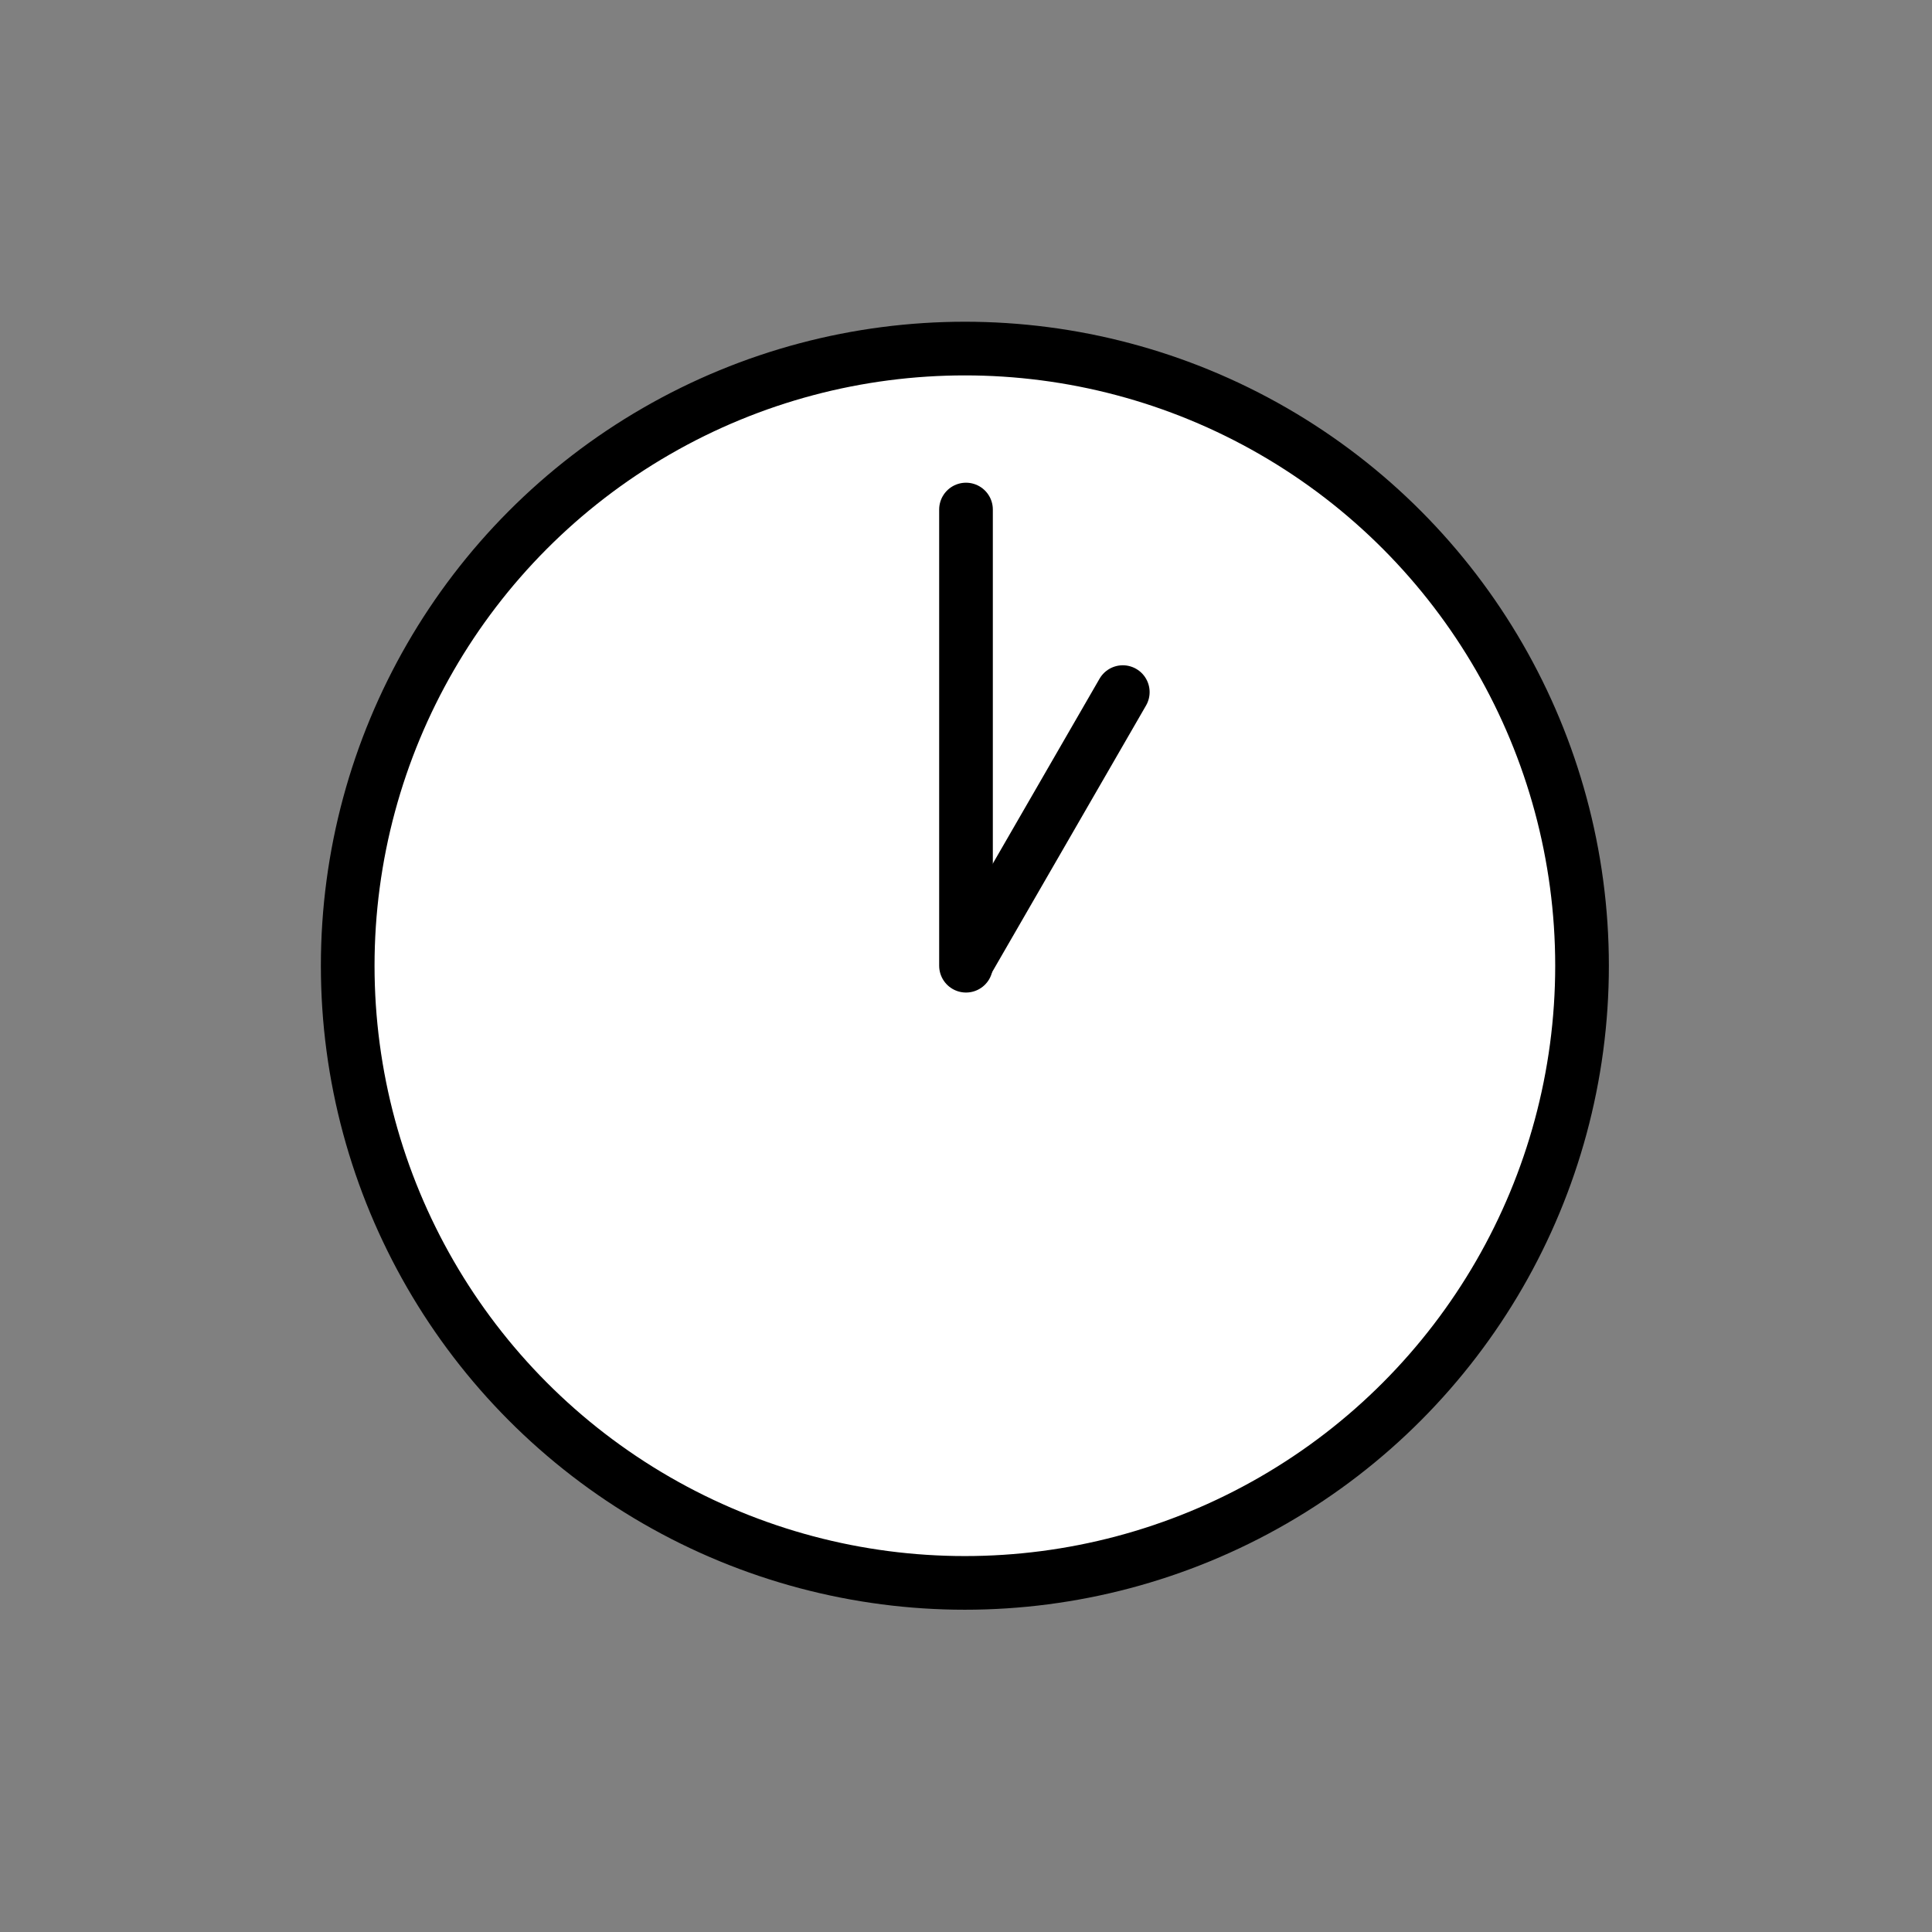
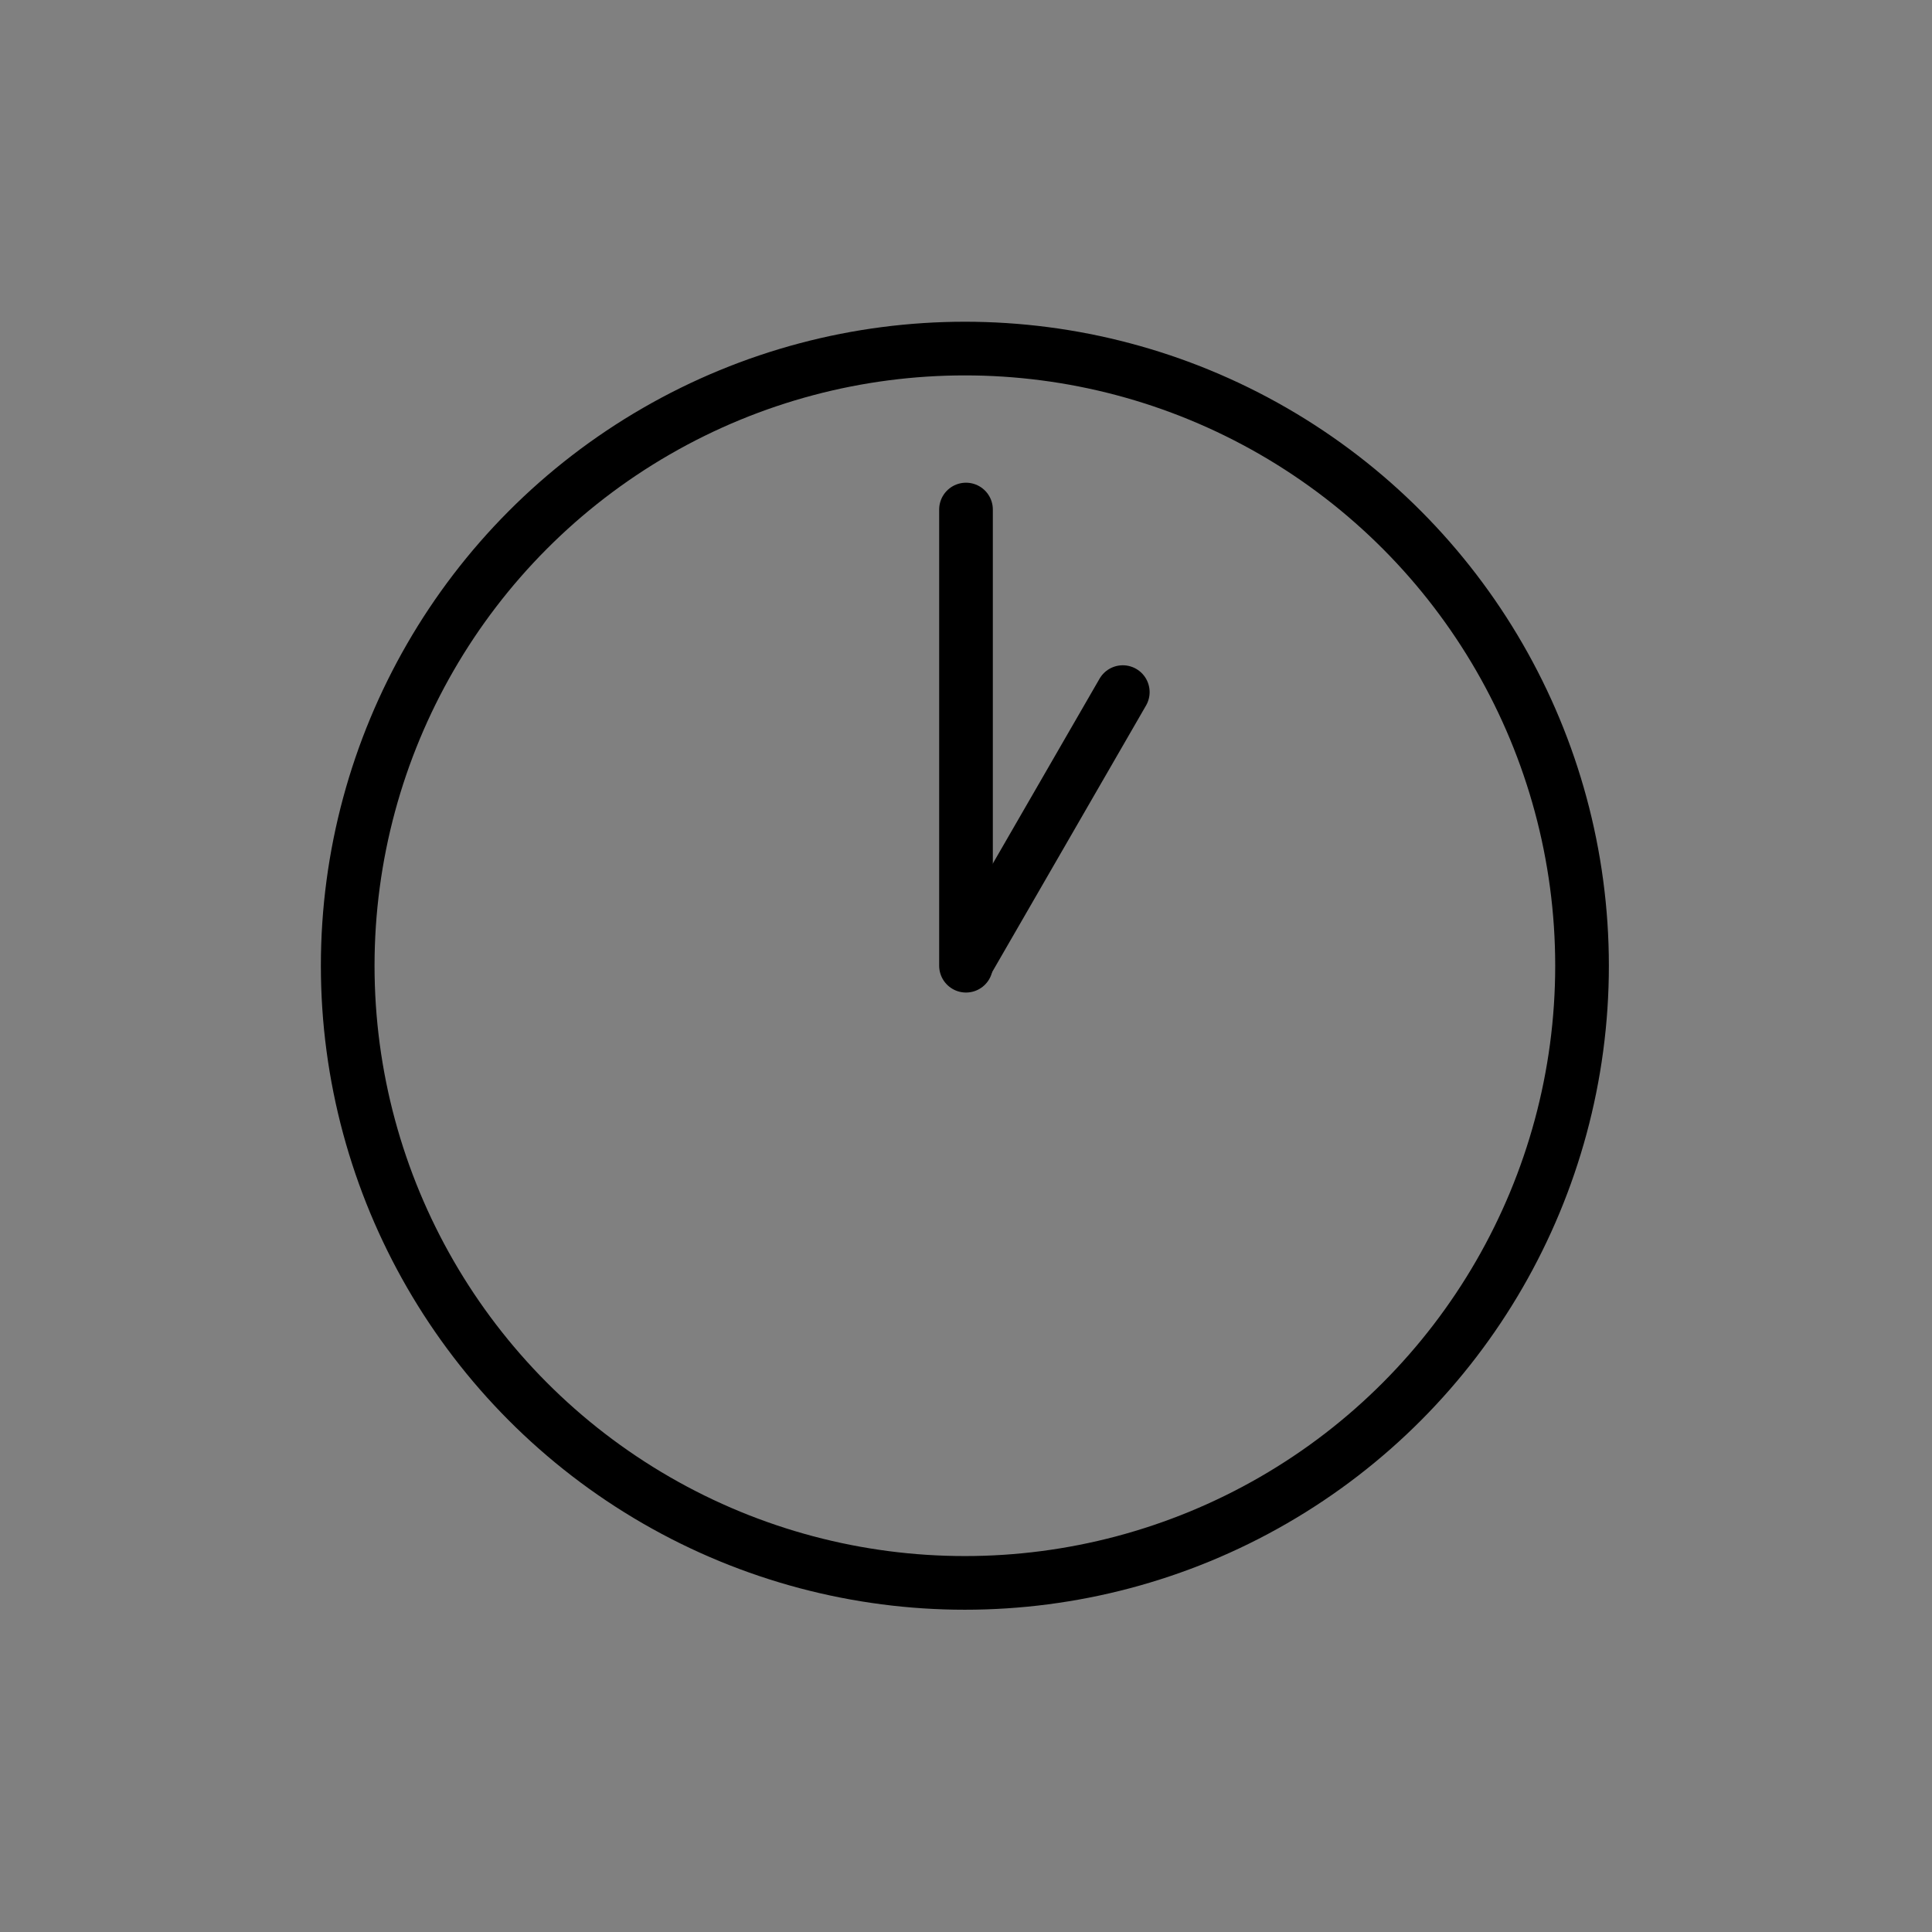
<svg xmlns="http://www.w3.org/2000/svg" width="800px" height="800px" viewBox="0 0 72 72" id="emoji">
  <rect x="0" y="0" width="72" height="72" fill="#808080" stroke="none" />
  <g id="color">
-     <circle cx="35.958" cy="35.99" r="23" fill="#FFFFFF" stroke="none" stroke-linecap="round" stroke-linejoin="round" stroke-miterlimit="10" stroke-width="2" />
    <line x1="36" x2="36" y1="18.989" y2="35.989" fill="#FFFFFF" stroke="none" stroke-linecap="round" stroke-linejoin="round" stroke-miterlimit="10" stroke-width="2" />
    <line x1="41.843" x2="36.07" y1="25.793" y2="35.793" fill="#FFFFFF" stroke="none" stroke-linecap="round" stroke-linejoin="round" stroke-miterlimit="10" stroke-width="2" />
  </g>
  <g id="hair" />
  <g id="skin" />
  <g id="skin-shadow" />
  <g id="line">
    <circle cx="35.958" cy="35.99" r="23" fill="none" stroke="#000000" stroke-linecap="round" stroke-linejoin="round" stroke-miterlimit="10" stroke-width="2" />
    <line x1="36" x2="36" y1="18.989" y2="35.989" fill="none" stroke="#000000" stroke-linecap="round" stroke-linejoin="round" stroke-miterlimit="10" stroke-width="2" />
    <line x1="41.843" x2="36.07" y1="25.793" y2="35.793" fill="none" stroke="#000000" stroke-linecap="round" stroke-linejoin="round" stroke-miterlimit="10" stroke-width="2" />
  </g>
</svg>